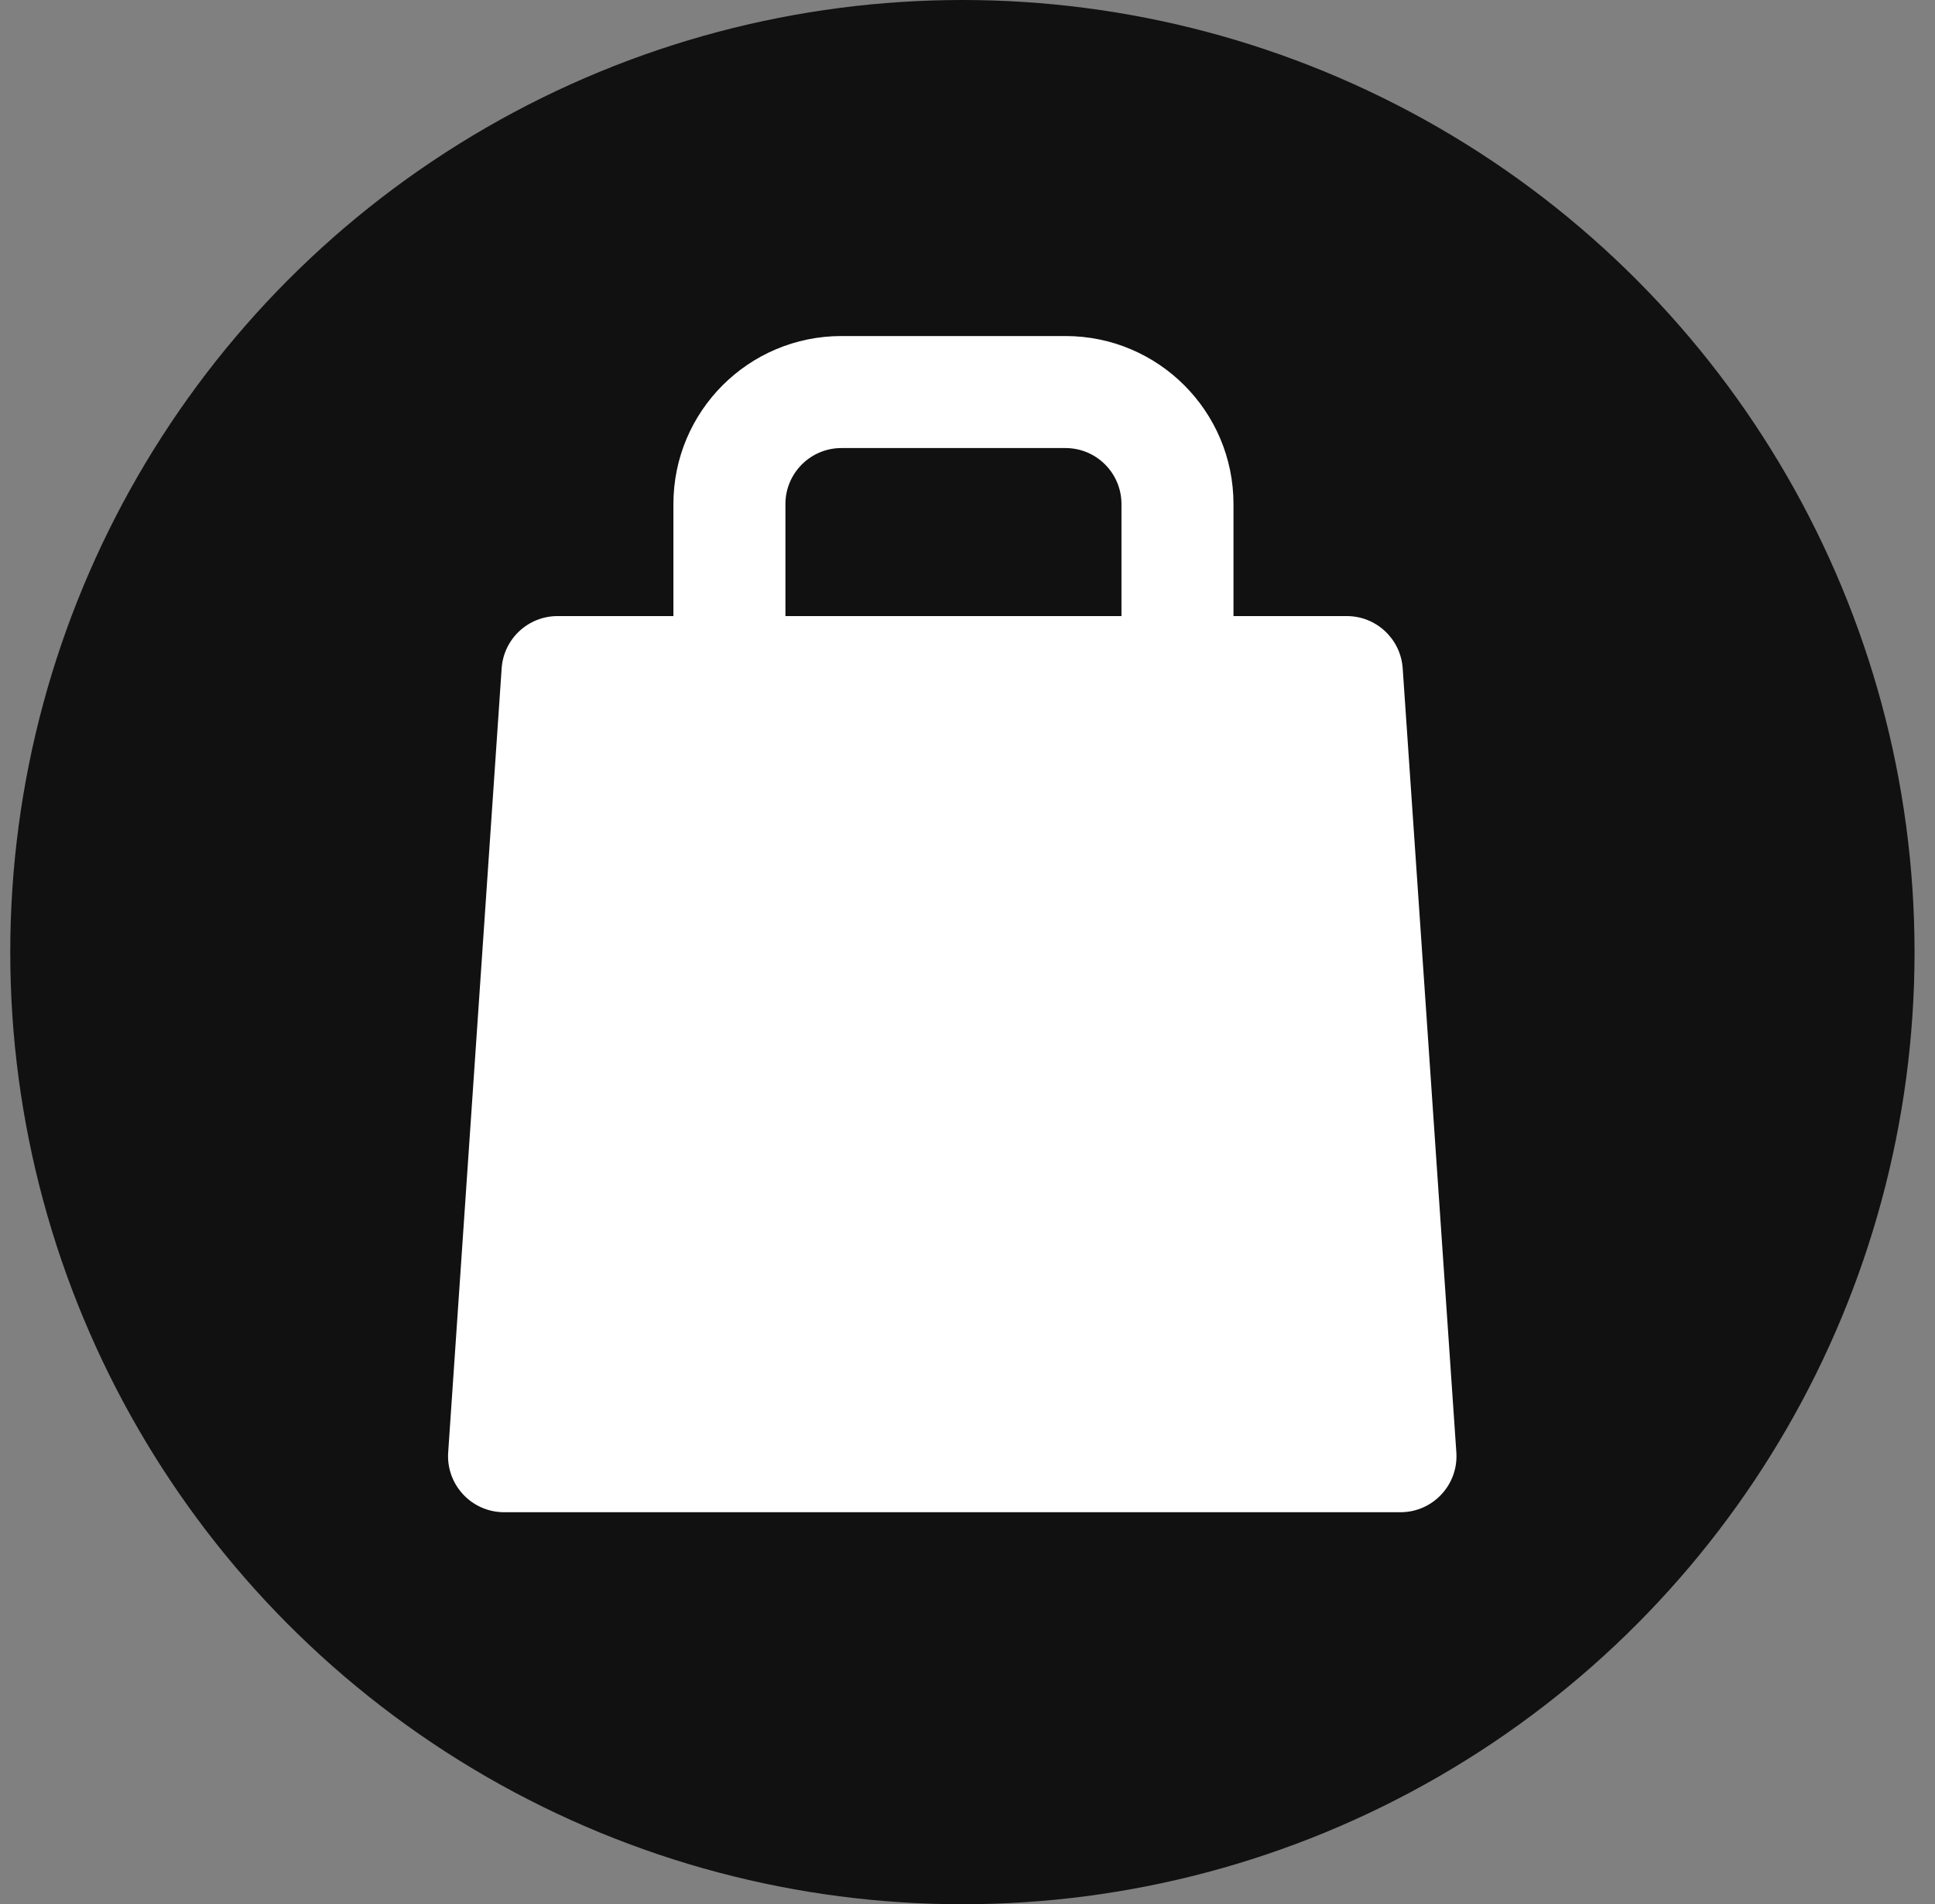
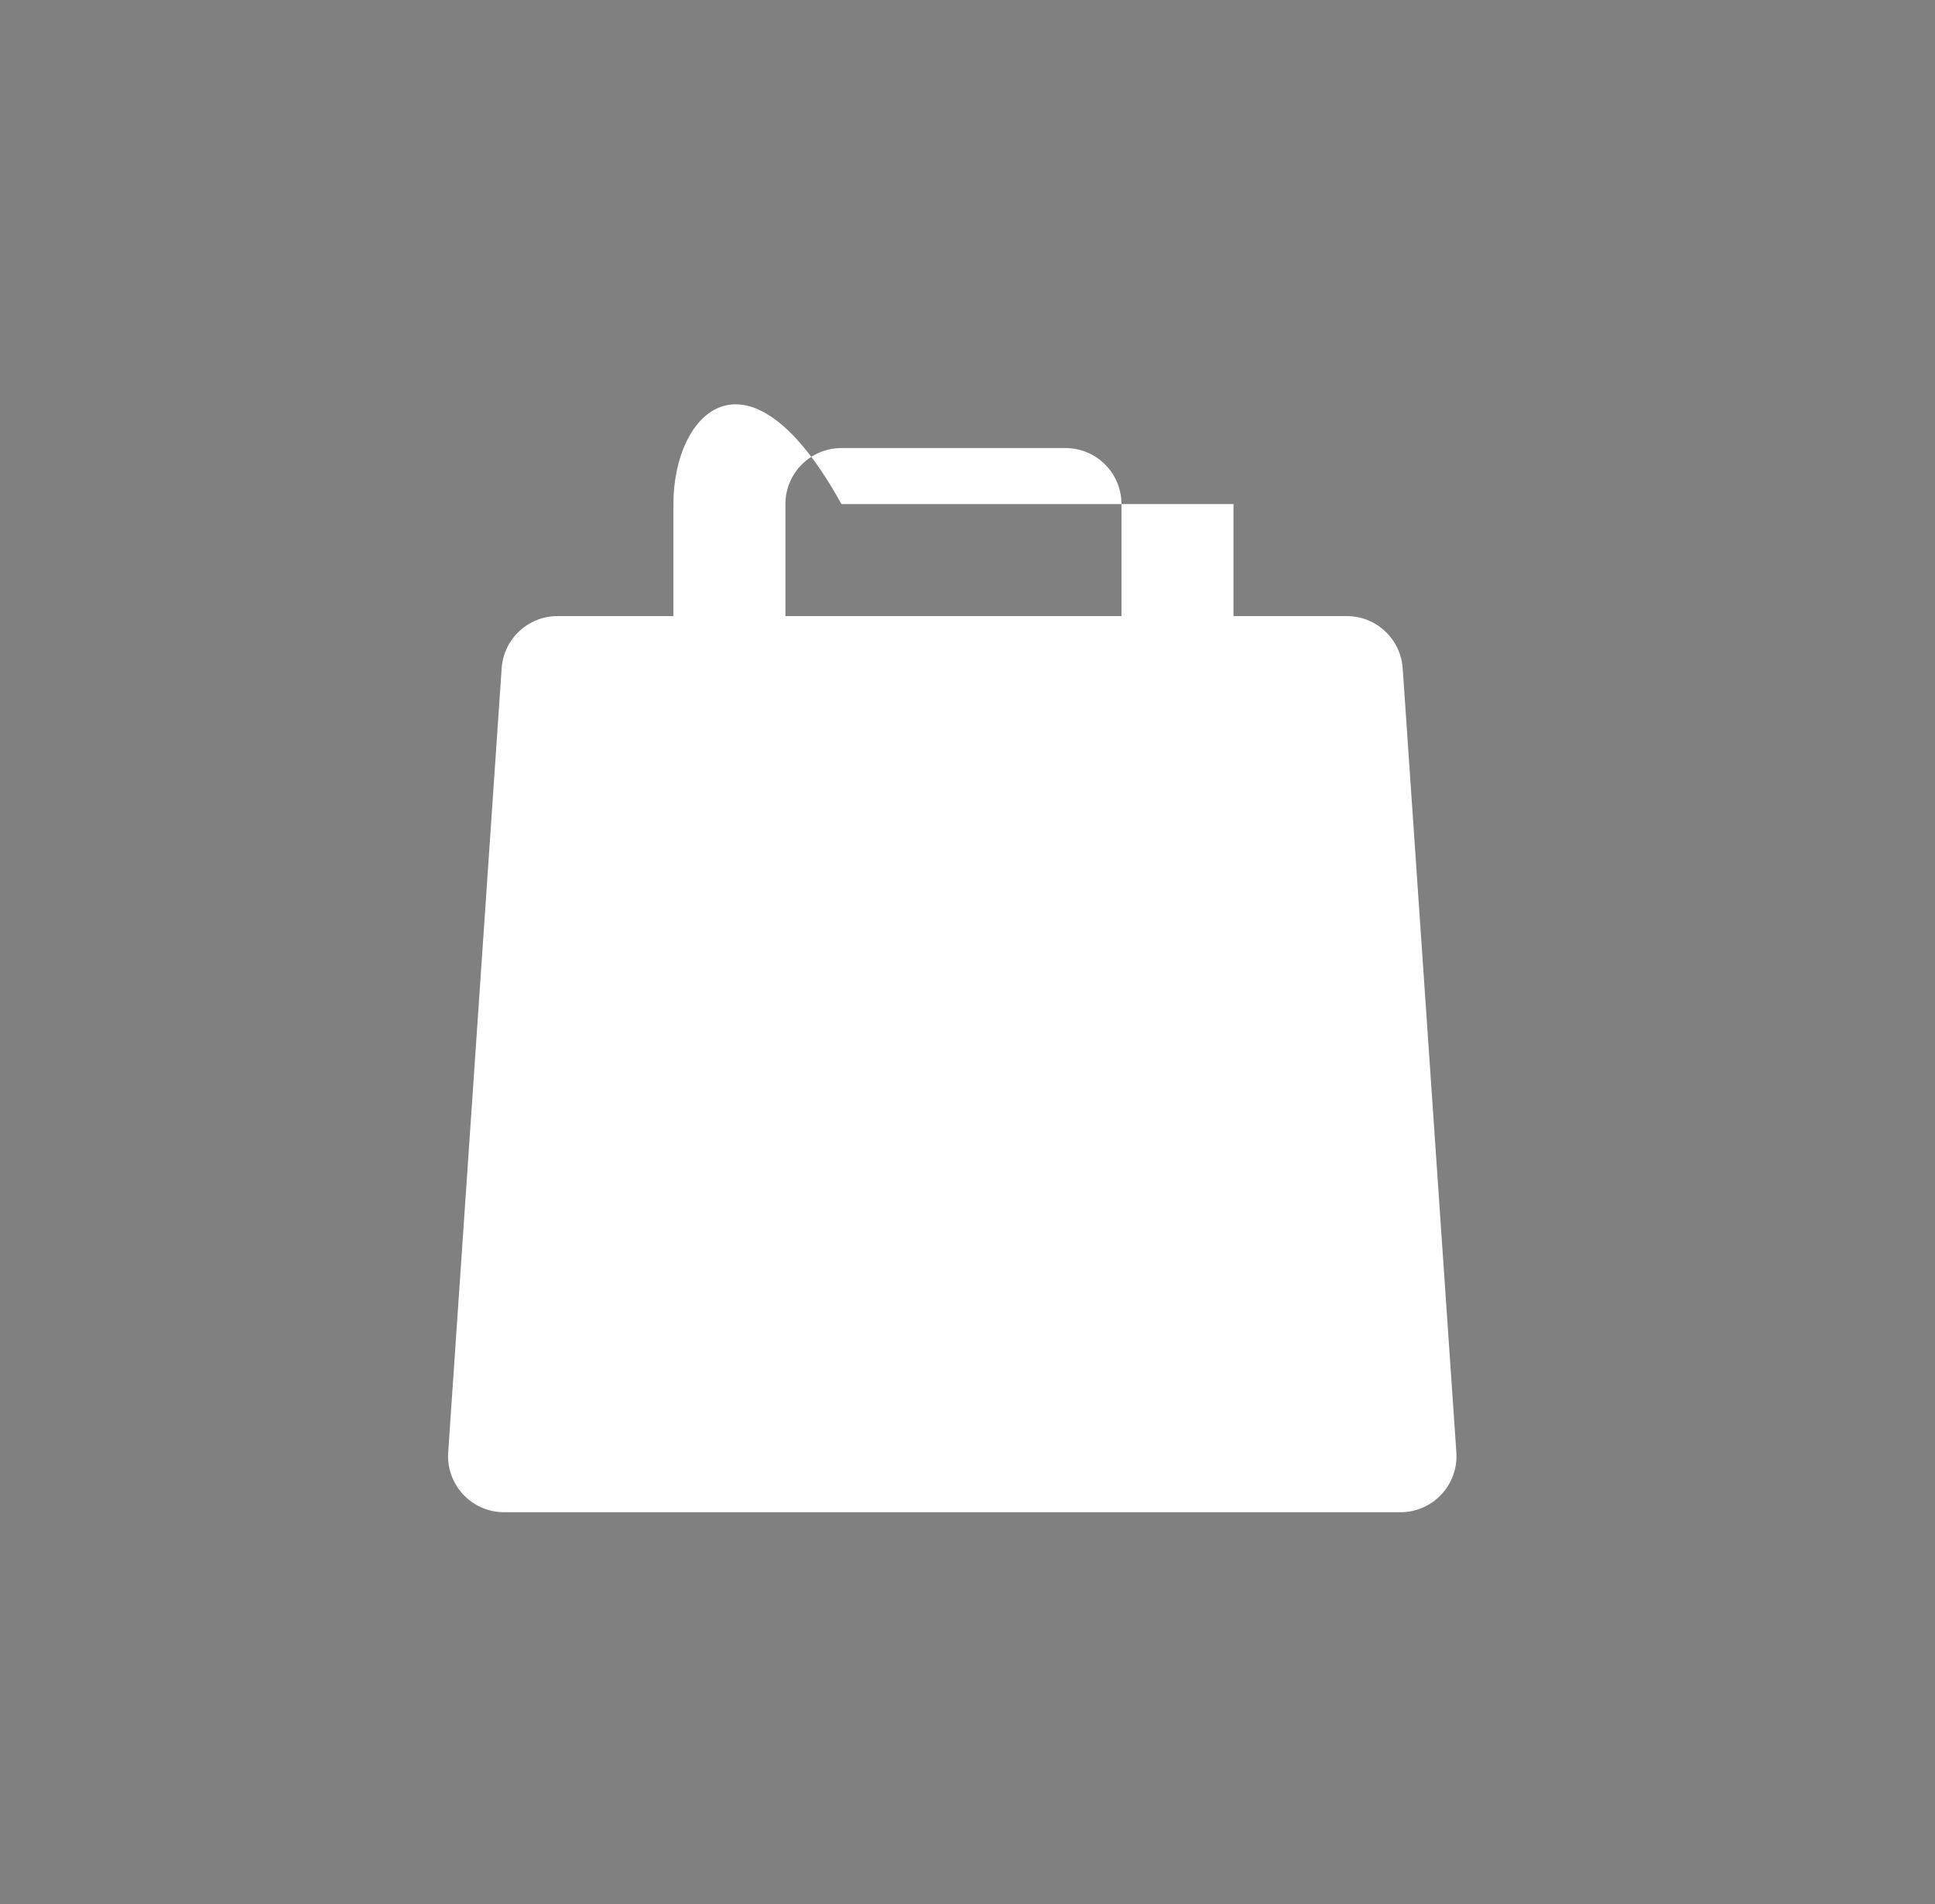
<svg xmlns="http://www.w3.org/2000/svg" width="63" height="62" viewBox="0 0 63 62" fill="none">
  <rect x="0" y="0" width="63" height="62" fill="#808080" stroke="none" />
-   <circle cx="31.334" cy="31" r="31" fill="#111111" />
-   <path fill-rule="evenodd" clip-rule="evenodd" d="M25.572 20.059H36.513V16.412C36.513 15.405 35.697 14.588 34.69 14.588H27.396C26.389 14.588 25.572 15.405 25.572 16.412V20.059ZM40.16 20.059V16.412C40.16 13.391 37.711 10.941 34.69 10.941H27.396C24.374 10.941 21.925 13.391 21.925 16.412V20.059H18.152C17.194 20.059 16.398 20.802 16.333 21.759L14.592 47.288C14.521 48.341 15.356 49.236 16.412 49.236H45.597C46.653 49.236 47.488 48.341 47.416 47.287L45.669 21.758C45.603 20.802 44.808 20.059 43.849 20.059H40.16Z" fill="white" />
+   <path fill-rule="evenodd" clip-rule="evenodd" d="M25.572 20.059H36.513V16.412C36.513 15.405 35.697 14.588 34.69 14.588H27.396C26.389 14.588 25.572 15.405 25.572 16.412V20.059ZM40.16 20.059V16.412H27.396C24.374 10.941 21.925 13.391 21.925 16.412V20.059H18.152C17.194 20.059 16.398 20.802 16.333 21.759L14.592 47.288C14.521 48.341 15.356 49.236 16.412 49.236H45.597C46.653 49.236 47.488 48.341 47.416 47.287L45.669 21.758C45.603 20.802 44.808 20.059 43.849 20.059H40.16Z" fill="white" />
</svg>